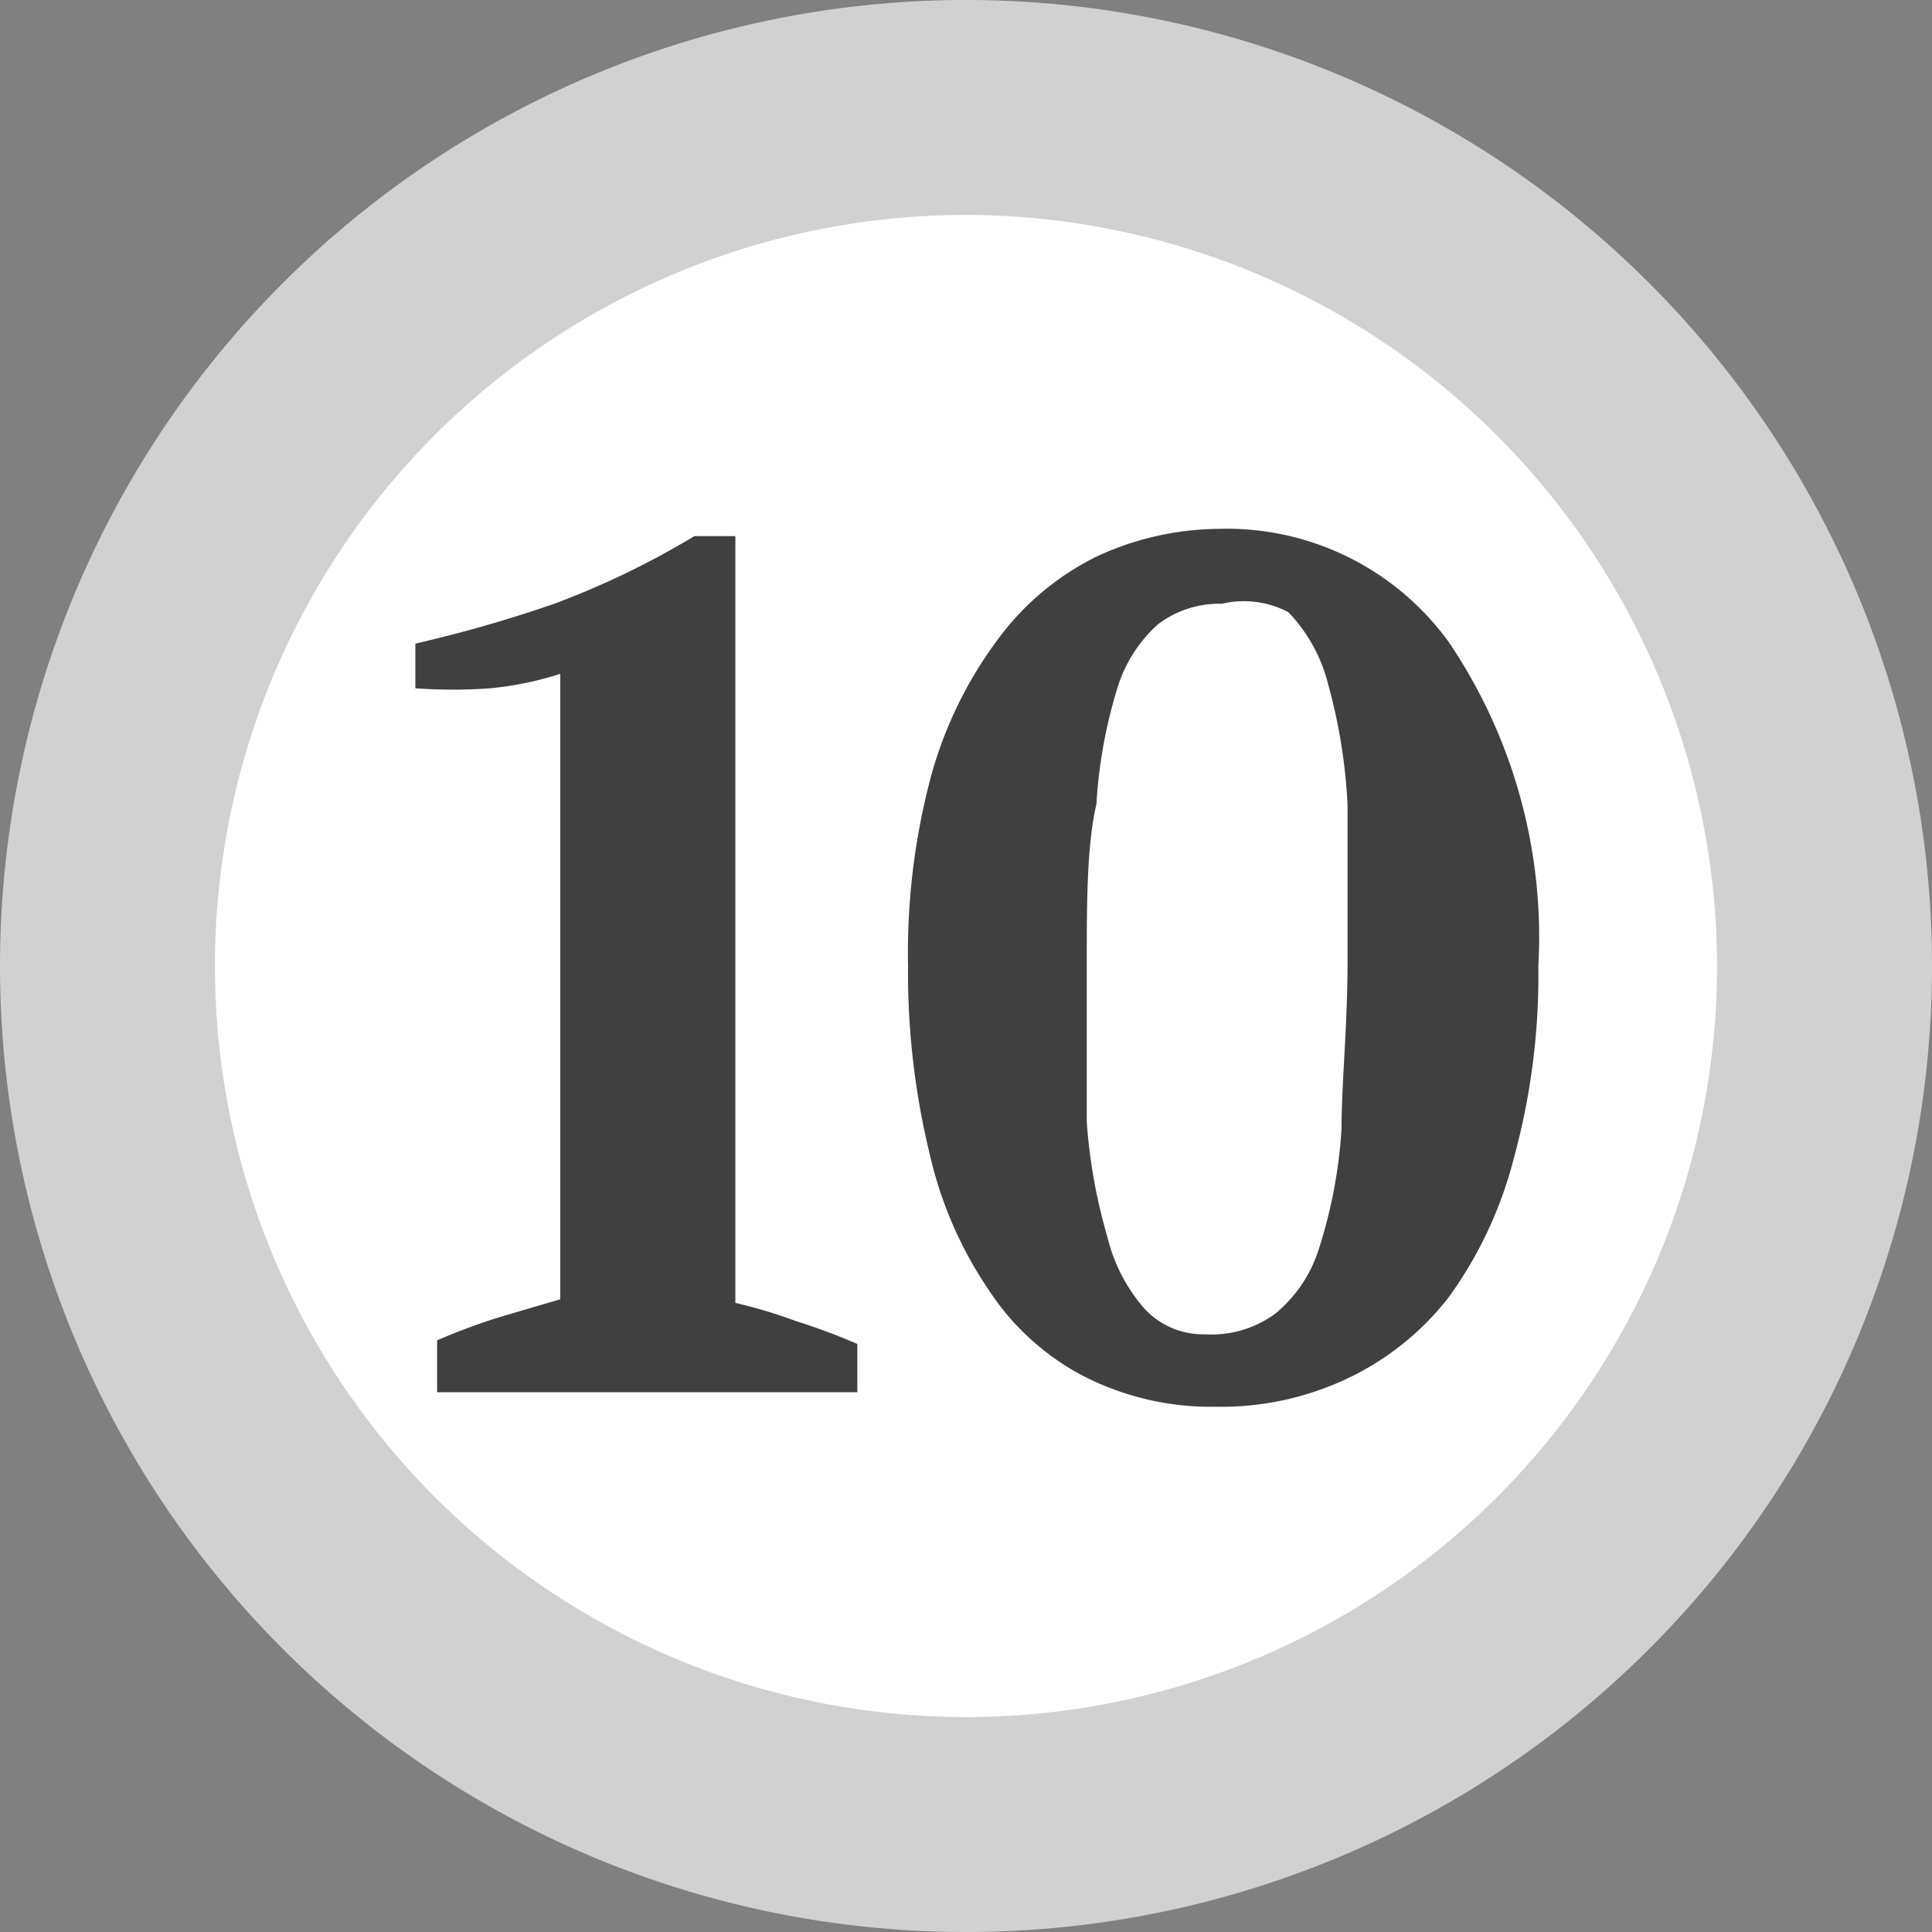
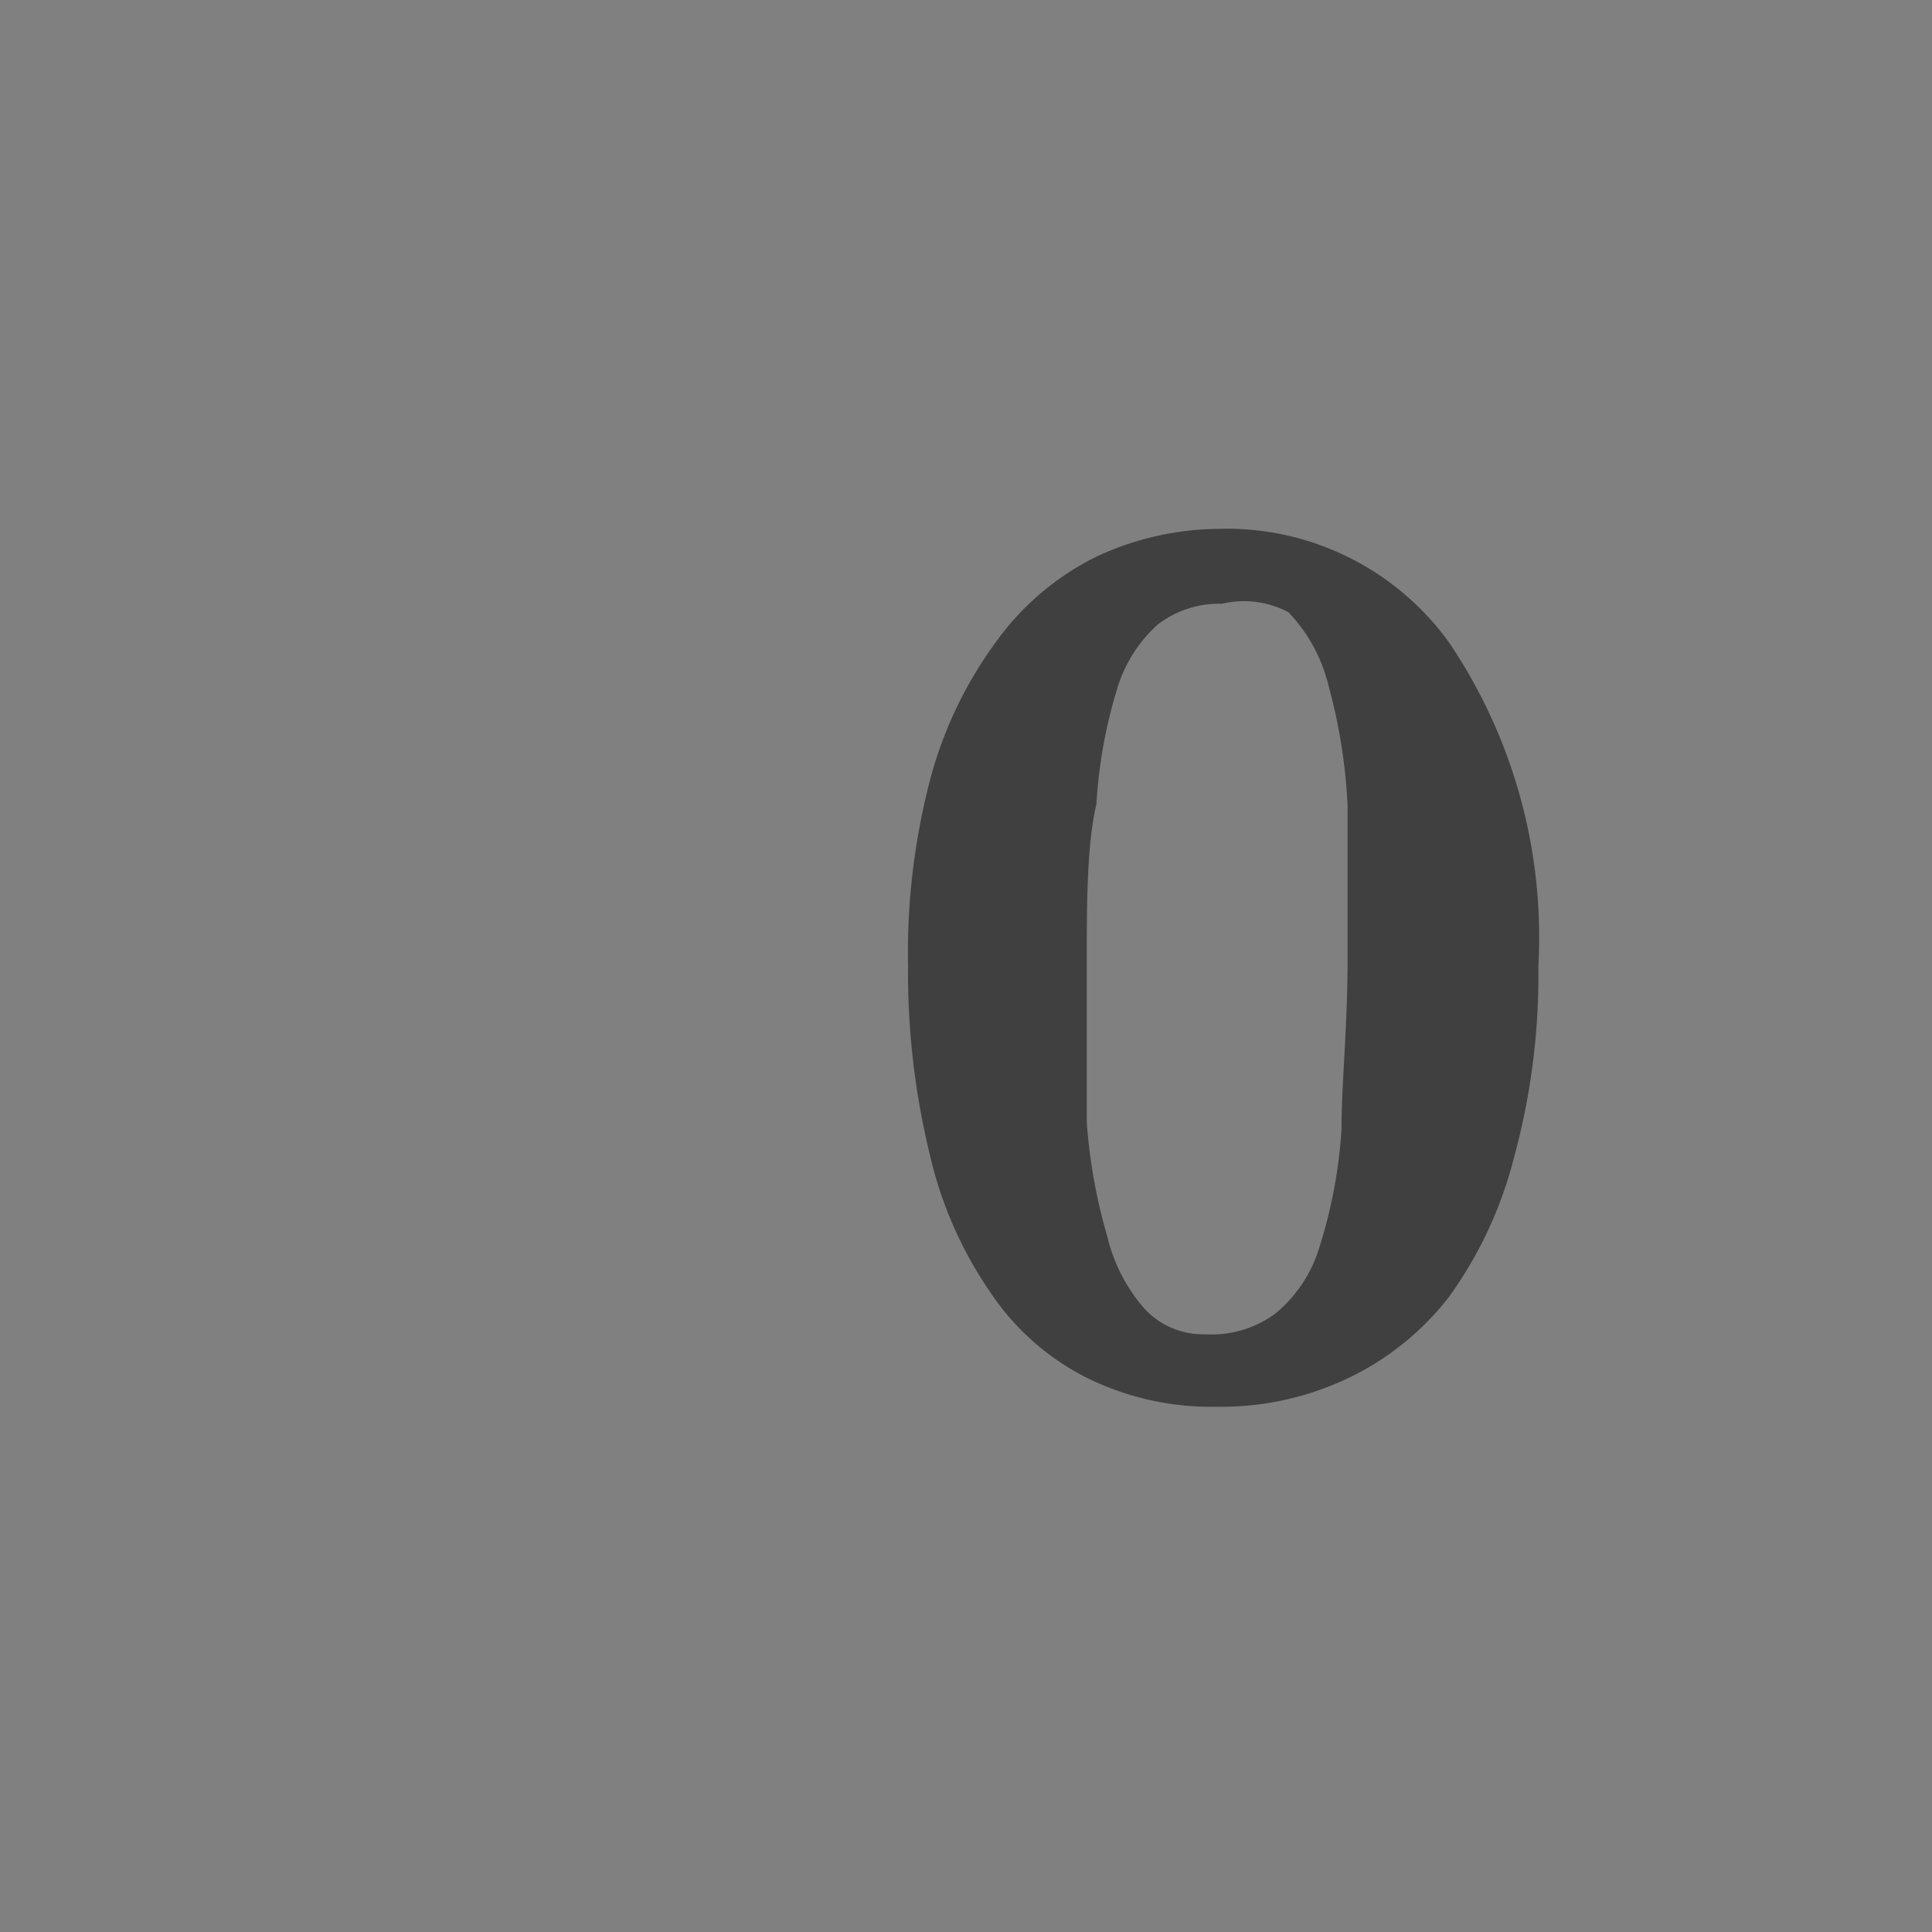
<svg xmlns="http://www.w3.org/2000/svg" viewBox="0 0 16 16">
  <rect x="0" y="0" width="16" height="16" fill="#808080" stroke="none" />
  <defs>
    <style>.cls-1{fill:#fff;}.cls-2{fill:#d1d1d1;}.cls-3{fill:#404040;}</style>
  </defs>
  <g id="レイヤー_2" data-name="レイヤー 2">
    <g id="レイヤー_1-2" data-name="レイヤー 1">
-       <circle class="cls-1" cx="8" cy="8" r="7.11" />
-       <path class="cls-2" d="M8,16a8,8,0,1,1,8-8A8,8,0,0,1,8,16ZM8,1.78A6.22,6.22,0,1,0,14.22,8,6.23,6.23,0,0,0,8,1.78Z" />
-       <path class="cls-3" d="M7.1,11.53H3.62V11.1a5.27,5.27,0,0,1,.51-.19l.51-.15V6.17l0-.59a2.71,2.71,0,0,1-.58.12,4.24,4.24,0,0,1-.62,0l0-.37A11.08,11.08,0,0,0,4.59,5a6.92,6.92,0,0,0,1.16-.56h.34v6.35a4.13,4.13,0,0,1,.5.15,5.27,5.27,0,0,1,.51.19Z" />
      <path class="cls-3" d="M7.52,8a5.67,5.67,0,0,1,.19-1.57,3.4,3.4,0,0,1,.55-1.13,2.25,2.25,0,0,1,.82-.69,2.43,2.43,0,0,1,1-.23A2.27,2.27,0,0,1,12,5.32,4.36,4.36,0,0,1,12.74,8a5.73,5.73,0,0,1-.2,1.58A3.4,3.4,0,0,1,12,10.74a2.31,2.31,0,0,1-.85.68,2.44,2.44,0,0,1-1.08.23A2.32,2.32,0,0,1,9,11.41a2.09,2.09,0,0,1-.8-.71,3.31,3.31,0,0,1-.5-1.14A6.36,6.36,0,0,1,7.52,8ZM9,8c0,.48,0,.91,0,1.29a4.51,4.51,0,0,0,.17.95,1.4,1.4,0,0,0,.31.6.66.66,0,0,0,.5.21.89.89,0,0,0,.58-.17,1.13,1.13,0,0,0,.36-.53,4.07,4.07,0,0,0,.19-1c0-.38.05-.85.05-1.4s0-.9,0-1.28a4.55,4.55,0,0,0-.16-1,1.33,1.33,0,0,0-.33-.6A.79.79,0,0,0,10.12,5a.84.84,0,0,0-.53.17,1.17,1.17,0,0,0-.34.54,4.07,4.07,0,0,0-.17.95C9,7,9,7.49,9,8Z" />
    </g>
  </g>
</svg>